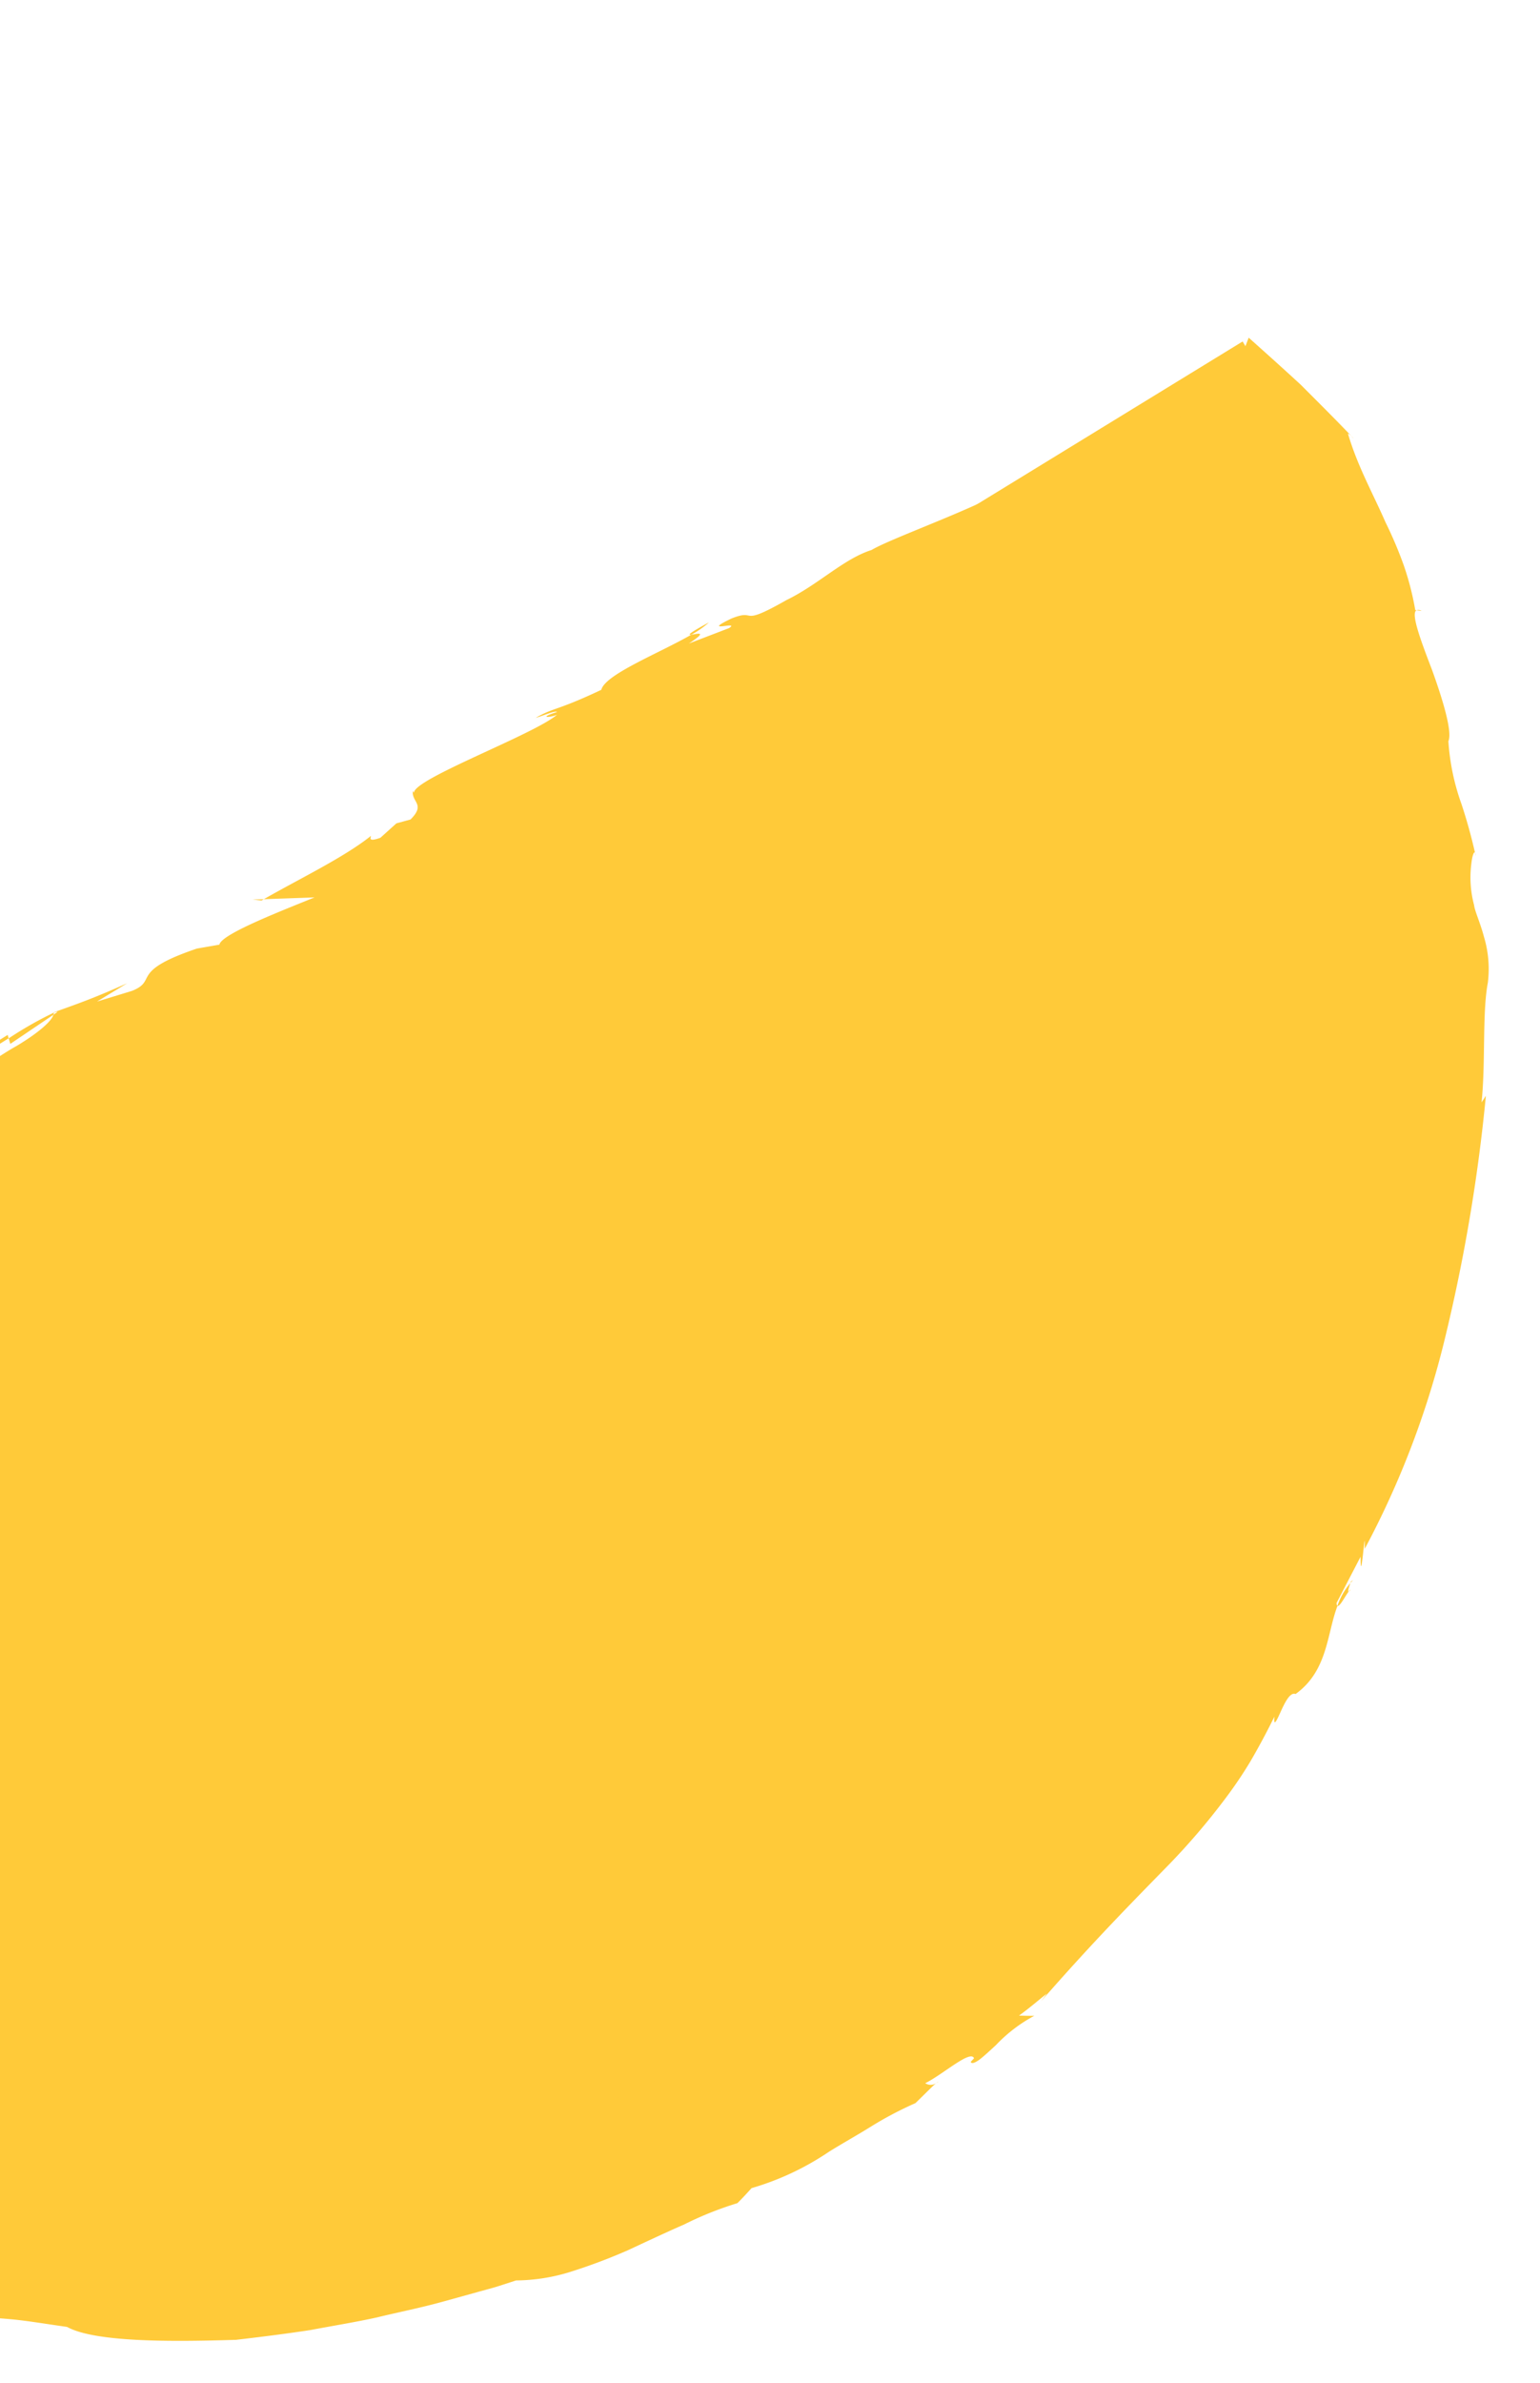
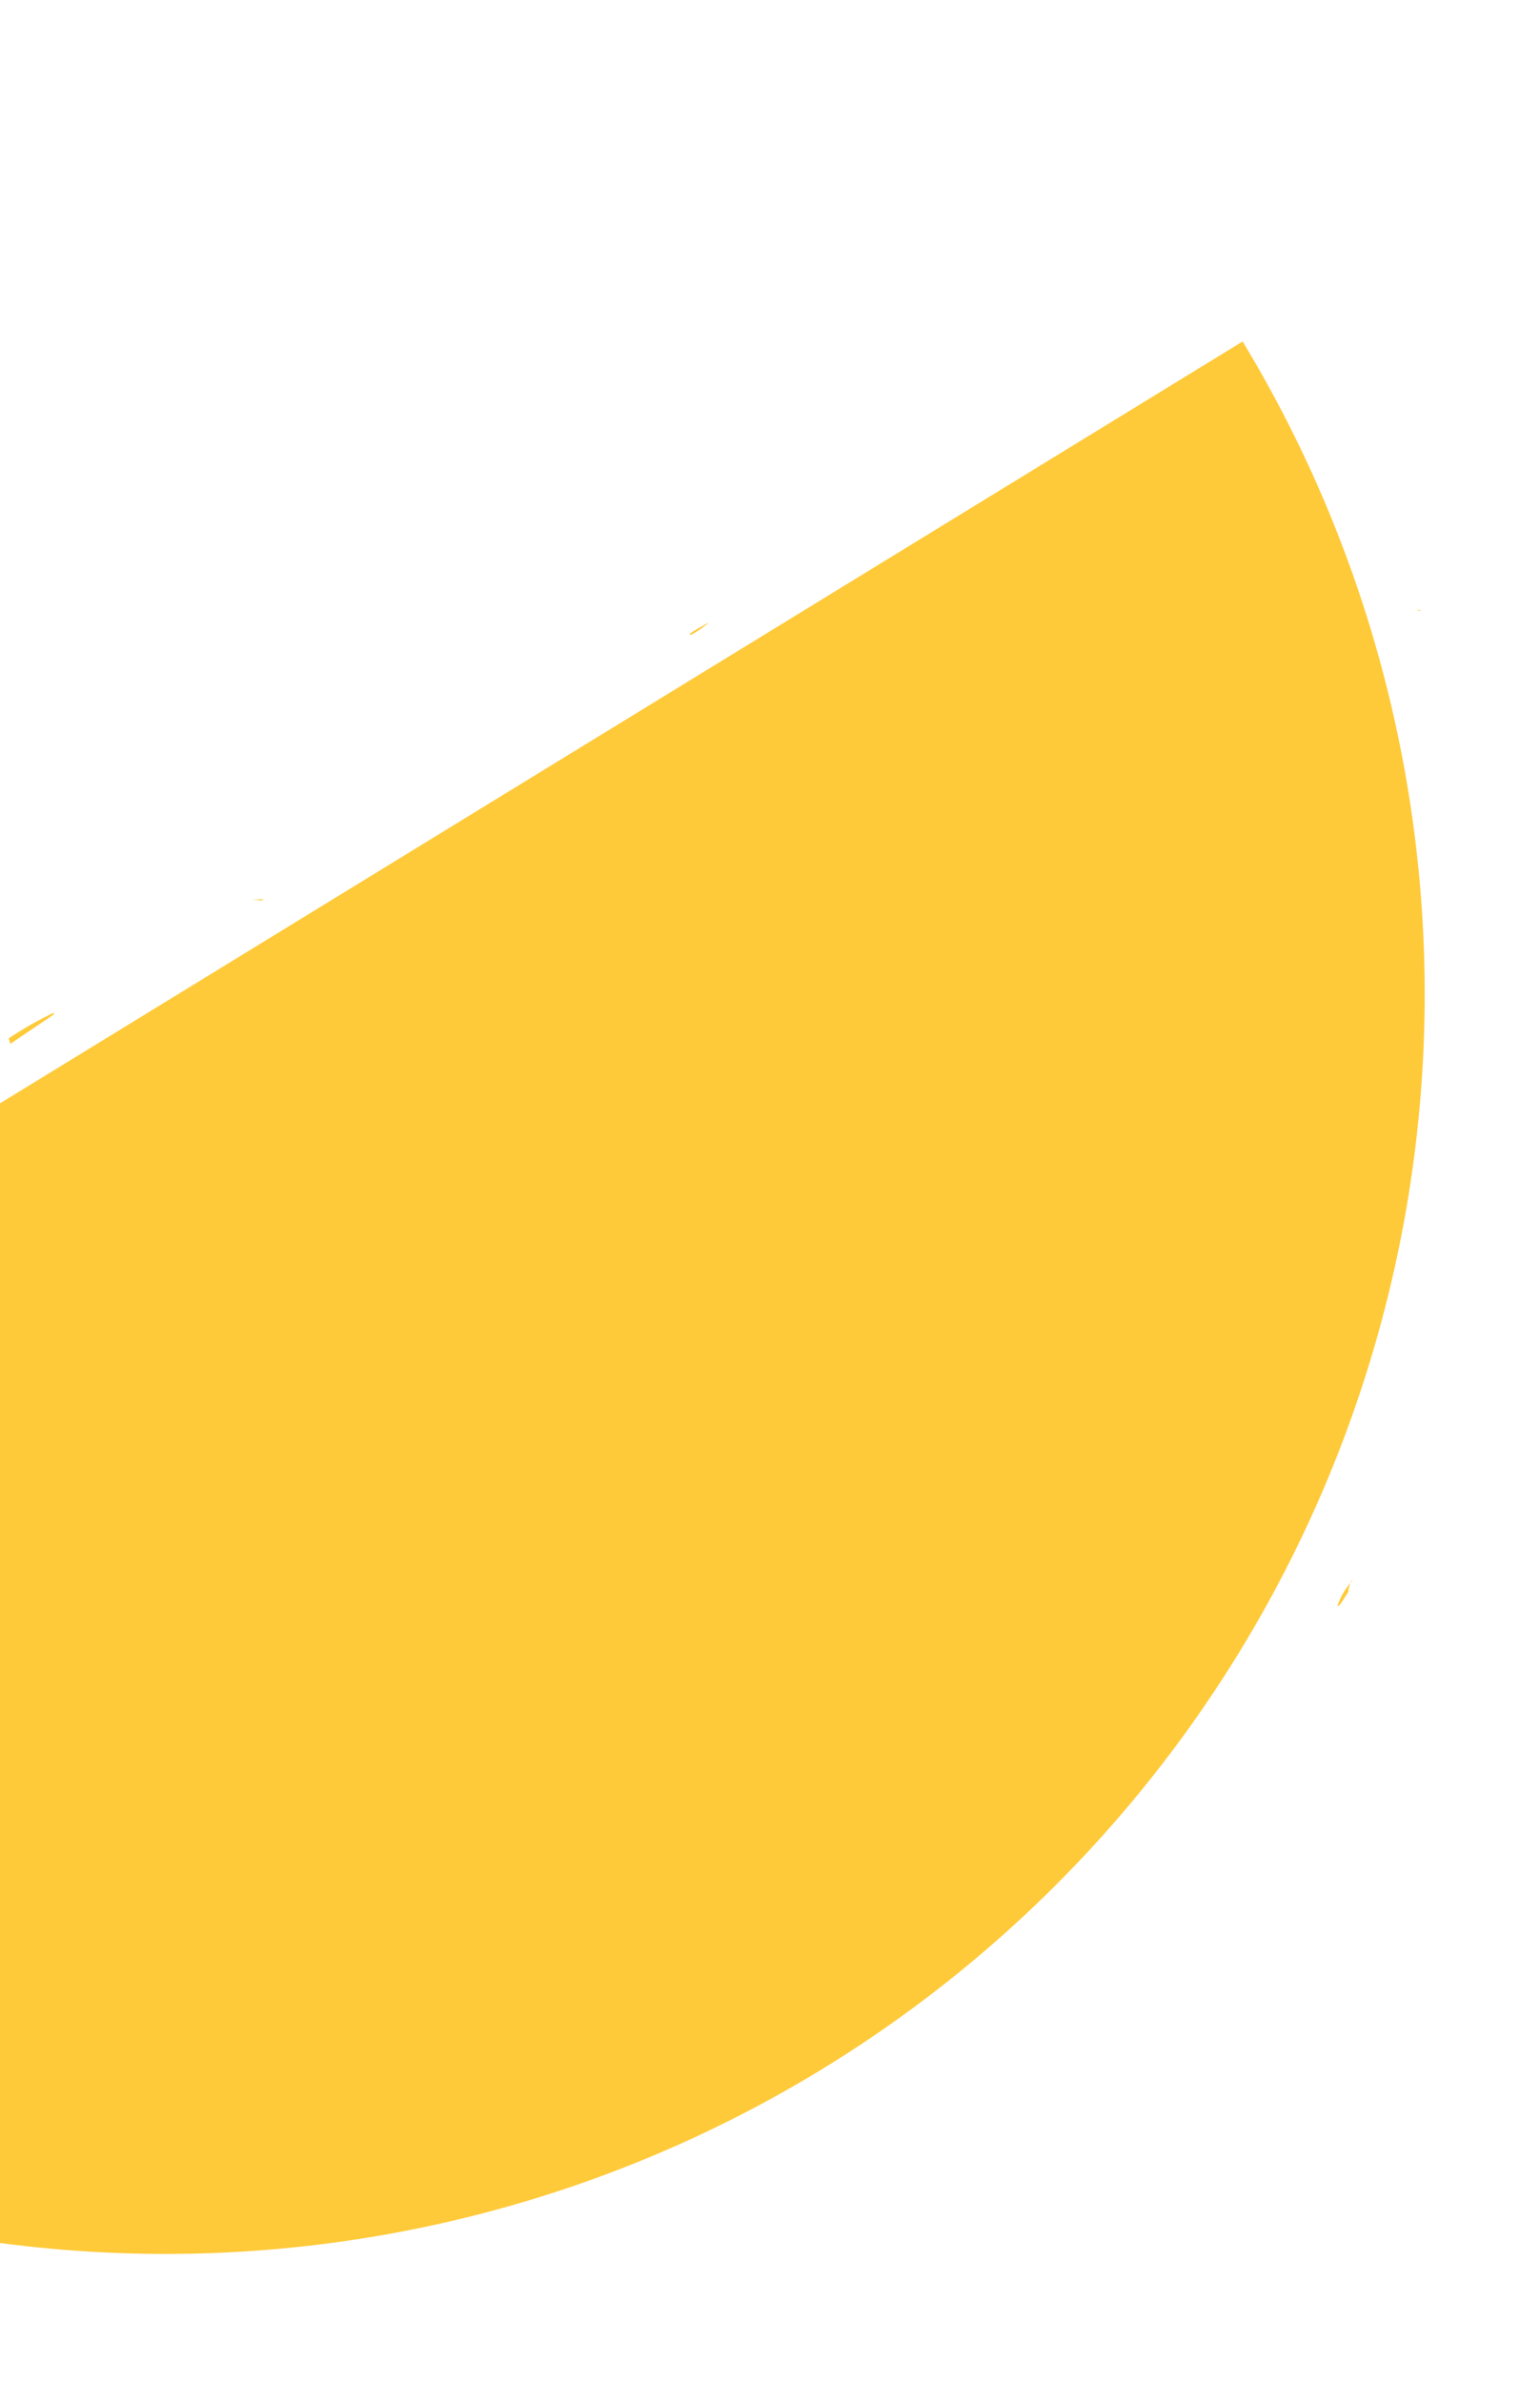
<svg xmlns="http://www.w3.org/2000/svg" width="161" height="249" viewBox="0 0 161 249">
  <defs>
    <clipPath id="clip-path">
      <rect id="Rectángulo_1198" data-name="Rectángulo 1198" width="161" height="249" transform="translate(0 1306)" fill="#fff" stroke="#707070" stroke-width="1" />
    </clipPath>
    <clipPath id="clip-path-2">
      <rect id="Rectángulo_1165" data-name="Rectángulo 1165" width="272.248" height="165.691" fill="#ffca39" />
    </clipPath>
  </defs>
  <g id="Enmascarar_grupo_696" data-name="Enmascarar grupo 696" transform="translate(0 -1306)" clip-path="url(#clip-path)">
    <g id="Grupo_1410" data-name="Grupo 1410" transform="translate(-118.5 1431.935) rotate(-20)">
      <g id="Grupo_1409" data-name="Grupo 1409" clip-path="url(#clip-path-2)">
        <path id="Trazado_13566" data-name="Trazado 13566" d="M264.3.146A131.627,131.627,0,0,1,6.331,52.613Z" fill="#ffca39" />
        <path id="Trazado_13567" data-name="Trazado 13567" d="M171.949,160.187c.3-.048.427-.152,0,0" fill="#ffca39" />
        <path id="Trazado_13568" data-name="Trazado 13568" d="M8.118,43.514l.4-.087a4.493,4.493,0,0,1,.613-.625Z" fill="#ffca39" />
-         <path id="Trazado_13569" data-name="Trazado 13569" d="M46.243,37l.224.008c-.041-.111-.022-.234-.224-.008" fill="#ffca39" />
        <path id="Trazado_13570" data-name="Trazado 13570" d="M36.614,123.328a1.291,1.291,0,0,0,.511.389,3.749,3.749,0,0,1-.511-.389" fill="#ffca39" />
        <path id="Trazado_13571" data-name="Trazado 13571" d="M230.632,125.767l-.105.126c.121-.063.237-.137.37-.195Z" fill="#ffca39" />
        <path id="Trazado_13572" data-name="Trazado 13572" d="M230.322,126.531c-.692.472-.026-.358.2-.638a7,7,0,0,0-2.091,1.779c.225.236,1.436-1.021,1.886-1.141" fill="#ffca39" />
        <path id="Trazado_13573" data-name="Trazado 13573" d="M271.586,13.3l.149.359a1.741,1.741,0,0,0-.149-.359" fill="#ffca39" />
        <path id="Trazado_13574" data-name="Trazado 13574" d="M44.824,110.628c.135.1.276.224.4.313a1.09,1.09,0,0,0-.4-.313" fill="#ffca39" />
        <path id="Trazado_13575" data-name="Trazado 13575" d="M271.778,32.759l.47.236a.582.582,0,0,0-.47-.236" fill="#ffca39" />
        <path id="Trazado_13576" data-name="Trazado 13576" d="M9.135,42.8l.418-.275a2.3,2.3,0,0,0-.418.275" fill="#ffca39" />
        <path id="Trazado_13577" data-name="Trazado 13577" d="M78.641,30.725a.625.625,0,0,0,.244.32l.093-.015Z" fill="#ffca39" />
-         <path id="Trazado_13578" data-name="Trazado 13578" d="M243.151,5a.5.5,0,0,0-.124-.165l-.583.465a2.475,2.475,0,0,0,.707-.3" fill="#ffca39" />
        <path id="Trazado_13579" data-name="Trazado 13579" d="M123.411,23.726c.028-.062.123-.133.119-.193a38.72,38.72,0,0,0-5.353.909l-.04.6Z" fill="#ffca39" />
-         <path id="Trazado_13580" data-name="Trazado 13580" d="M174.637,27.221l-4.963-.19c15.069-3.618,22.386-3.9,35.186-7.473l-.668.4c1.946-.118,2.485-2.924,24.019-4.011l.024.116a4.9,4.9,0,0,1,2.179-.385l-3.755.028a54.874,54.874,0,0,1,6.751-2.33c.639,0,.9.2.994.371l7.035-1.632,2.319.3c2.081-.844.776-2.215,6.738-2.517-2.4-.646,2.737-1.237,1.91-1.646.319.075,1.023.142,1.594.219,3.413-.825,9.83-2.448,11.319-3.334,0,0-13.926.44-17.783.011,4.9-.688,1.25-.393.221-.565l-.268.337c-2.956.323-3.1-.365-4.584-.261a.452.452,0,0,0,.123.174l.166-.131c.162.095.1.2-.043.3.066.14-.045.284-.843.4l.136-.1a39.478,39.478,0,0,1-4.227.8l-.135-.571c-1.927,1.532-14.795,1.269-17.69,1.819-3.048-.134-6.463,1.5-10.158,1.875-5.809.99-3.057-.252-6.055-.158-3.693.376.869.522-.575.856L199.1,10c2.506-.581,1.068-.65.562-.78-3.768.666-9.893.814-10.813,2.194-5.168.48-5.274.023-7.454.407.77.061,2.25-.042,2.309.188-2.128-.1-.942.321-.09.265-2.989,1.127-16.46,1.17-16.853,2.562l-.047-.23c-.527,1.084.811,1.761-1.241,2.718l-1.525-.127-2.086.844c-1.515-.009-.851-.405-.874-.519-3.444,1.151-8.477,1.637-12.78,2.381l5.051,1.636c-3.729.144-10.483.268-11.036,1.238l-2.343-.419c-7.569-.17-4.907,1.741-7.895,1.832l-3.824-.2,3.619-.72c-3.712.261-5.221.25-8.229.227,0,.008-.028.021-.026.031.206,0,.344.016.382.068l-.5.126c-.343.555-2.164,1.259-4.718,1.746-3.645.6-6.334,1.869-12.313,2.054l-1.246,1.25-4.454.312-.155-.762c4.259-.819,12.2-2.735,17.652-3.886l.026-.366c-3.239.659-6.855,1.746-9.01,2.106-1.075.06-3.906-.19-2.073-1.1l-1.849,1.153A179.555,179.555,0,0,1,82.956,30l1.057.184c-2.192.68-4.379,1.352-5.128.859-6.8,1.252-13.915,2.2-18.51,2.129l-.781,1.094c-1.441.24-3.861-.679-4.3.719l-2.976,1.018c-1.97.329-3.063,1.085-5.394,1.022h0a.022.022,0,0,0-.012,0l-.442-.02a.175.175,0,0,0,.04.07c-4.506.5.207.8-4.965,1.309-1.756-.308-1.567,1.506-4.077,1.8l-2.742-.783c-4.625.17-5.127,1.617-11.609,2.941-3.207.173-4.934-.619-3.071-2.014-2.594,1.757-1.133,1.032-4.778,2.363-.677-.368-.3-.552.444-1.158-.431.013-.786.037-1.081.069-.148.021-.28.038-.4.054l-.443.09a7.722,7.722,0,0,0-1.586.5,12.093,12.093,0,0,1-3.676,1.171c-.958,1.153-1.431,2.748-2.666,3.085l1.791-.078c-1.985.668-3.964,1.294-6.139,1.821l-.823.195-.42.095-.212.046L0,48.6c0,.013.006.034.008.05l.025.107q.2.857.365,1.711c.225,1.143.414,2.288.564,3.463L.4,53.561l1.48,5.37-.542.309.513,1.934.59,1.928.49,1.558.389,1.2-.033-.709c.216.553.573,1.763,1.055,3.071a28.614,28.614,0,0,1,1.139,3.86l-.341.034c.132.784.283,1.547.482,2.279.22.727.466,1.433.731,2.125.531,1.387,1.144,2.725,1.8,4.074,1.458,2.622,2.985,5.366,4.768,8.571l-1.05-.548c.549,2.536,1.248.133,2.313,2.927l-.668.529c2.192,1.794,1.474,3.061,2.016,4.864l.519-1.286,1.517,3.063c1.727,3.348.089,2.686-.7,2.521l2.133,1.7-.531.958a2.512,2.512,0,0,1,1.469,1.508,7.633,7.633,0,0,0,1.846,2.535c-.136.436-.8-.124-.264.884l2.153,1.816c.723.594,1.488,1.151,2.227,1.724-.83-.738-1.709-1.445-2.495-2.228l1.364-.526c2.924,2.024,2.734,3.7,4.55,5.35l-1.368-1.036a19.4,19.4,0,0,1,2.449,2.974c.437.718.67,1.329,1.3,2.275-.266-.7-.673-1.75.525-.671.835.829.052.811.676,1.753.848-.406,3.2,1.249,4.658,3.4a.46.46,0,0,1-.424.064,3.863,3.863,0,0,1,1.621,1.4l-1.215.274c.751.289,1.533.538,2.292.8.875,1.212,2.95,2.112,2.333,2.5l-.751-.415c1.3,1.323,2.7,2.547,4.09,3.778s2.771,2.479,4.237,3.621l-.392.755c.794-.116,1.93.9,2.948,1.773s1.969,1.537,2.227.86c.634.921,2.416,1.994,3.792,2.91,1.4.882,2.42,1.578,1.452,1.938a48.111,48.111,0,0,0,4.342,2.526c1.408.662,2.764,1.245,4.148,1.866,1.373.645,2.819,1.245,4.392,1.988s3.238,1.7,5.212,2.746c2.3,2.65,10.659,5.5,16.128,7.309,2.75.653,5.259,1.22,7.659,1.7,2.419.394,4.7.839,7.007,1.143,2.317.256,4.62.62,7.079.812l3.8.3c.655.048,1.32.118,2,.153l2.094.077a19.635,19.635,0,0,0,5.642,1.1,59.5,59.5,0,0,0,6.4-.064c2.18-.188,4.368-.39,6.472-.52a35.521,35.521,0,0,1,5.992-.189c.652-.293,1.295-.631,1.934-.97a28.661,28.661,0,0,0,8.863-.793c1.638-.349,3.353-.618,5.062-.979a37.445,37.445,0,0,1,5.21-.713c1.568-.7,2.375-1.1,2.75-1.22a1.015,1.015,0,0,1-1.073-.388c1.975-.2,5.668-1.7,5.682-.7l-.453.233c0,.248.355.252.918.1.557-.171,1.324-.494,2.161-.845a15.845,15.845,0,0,1,4.811-1.505c-.493-.168-.995-.37-1.491-.566,1.2-.33,2.354-.782,3.535-1.168l-.856.551c7.146-3.936,12.37-6.411,17.554-8.9a71.538,71.538,0,0,0,7.638-4.317,44.349,44.349,0,0,0,3.9-2.812c1.3-1.078,2.629-2.258,4-3.574-.477,1.032.055.5.777-.238s1.649-1.645,2.111-1.223c4.02-1.132,5.231-4.823,7.275-7.165-.042-.044-.061-.122.007-.31l4.011-3.68c-.617,1.69-.14.775.337-.182s.92-1.981.356-.446a93.189,93.189,0,0,0,15.525-17.985,180.148,180.148,0,0,0,12.562-22.159l-.66.493c1.833-3.763,3.251-8.766,4.9-11.536a11.644,11.644,0,0,0,1.254-4.65c.138-1.516.012-2.845.16-3.436a11.245,11.245,0,0,1,1.237-4.227c.471-.945.881-1.276.681-.558a53.725,53.725,0,0,0,.457-5.646,23.866,23.866,0,0,1,.958-6.593c.744-.767.932-4.285.942-7.578-.059-3.3-.085-6.37.613-6.418l-.124-.062a29.5,29.5,0,0,0,.471-4.849,42.713,42.713,0,0,0-.256-4.839c-.2-3.244-.75-6.5-.521-10.059a1.6,1.6,0,0,1,.239.352c-1.013-2.308-2.084-4.571-3.117-6.8-1.143-2.21-2.3-4.377-3.446-6.507q-2.1,2.445-4.224,4.746l-.5,3.007-.648,2.982L259,13.672c-.211.97-.52,1.942-.775,2.9a121,121,0,0,1-.431,30.441,122.541,122.541,0,0,1-7.9,22.979,120.93,120.93,0,0,1-13.418,26.093,121.23,121.23,0,0,1-19.242,22.232c-.811,1.2-1.6,2.444-2.454,3.635-5.122,2.978-10.426,6.877-16.142,10.478-1.446.864-2.866,1.8-4.345,2.615-1.488.8-2.979,1.592-4.466,2.355a53.685,53.685,0,0,1-9.119,3.459l.113,1c-3.272,1.381-3.275.667-4.152.8a126.587,126.587,0,0,1-48.549,7.633,108.8,108.8,0,0,1-45.21-11.852,26.473,26.473,0,0,0-2.583-1.638c-1.078-.634-2.356-1.249-3.555-1.975-2.4-1.446-4.754-2.807-5.491-3.733A79.6,79.6,0,0,1,47.644,113.8l.329.187-3.3-3.126c-.076-.192-.009-.287.147-.234a25.961,25.961,0,0,1-3.137-2.984c-.53-.584-1.086-1.183-1.606-1.834s-1.019-1.345-1.527-2.041c-1.018-1.389-2.042-2.817-2.922-4.3s-1.835-2.855-2.6-4.222l.285.246a135.33,135.33,0,0,1-12.649-23.66c-.414-1.026-.865-2.038-1.252-3.073L18.309,65.64c-.354-1.045-.784-2.065-1.079-3.129l-.476-1.583-.234-.775-.048-.112c-.133-.3-.236-.625-.357-.978l-.09-.271c-.036-.059.006-.067.049-.077l.115-.037.486-.151.525-.154.137-.038.079-.022.428-.094,1.715-.369,6.863-1.466Q33.3,54.965,40.21,53.536c9.23-1.852,18.555-3.606,28.07-5.2,17.885-2.026,37.891-8.319,58.312-11.129,3.892.191,44.531-8.813,48.045-9.99" fill="#ffca39" />
        <path id="Trazado_13581" data-name="Trazado 13581" d="M234.4,13.742l-.156.037c.088.4.292.2.156-.037" fill="#ffca39" />
        <path id="Trazado_13582" data-name="Trazado 13582" d="M147.945,19.947l.268-.043-1.116-.36Z" fill="#ffca39" />
        <path id="Trazado_13583" data-name="Trazado 13583" d="M201.836,8.643c-2.45.368-2.543.488-2.169.579a9.716,9.716,0,0,0,2.169-.579" fill="#ffca39" />
        <path id="Trazado_13584" data-name="Trazado 13584" d="M254.056,8.953c1.281-.228.747-.367-.056-.481l-2.188.52c.734-.05,1.491.015,2.244-.039" fill="#ffca39" />
-         <path id="Trazado_13585" data-name="Trazado 13585" d="M247.756,4.582l.331-.4c-.733.232-.679.344-.331.4" fill="#ffca39" />
      </g>
    </g>
  </g>
</svg>